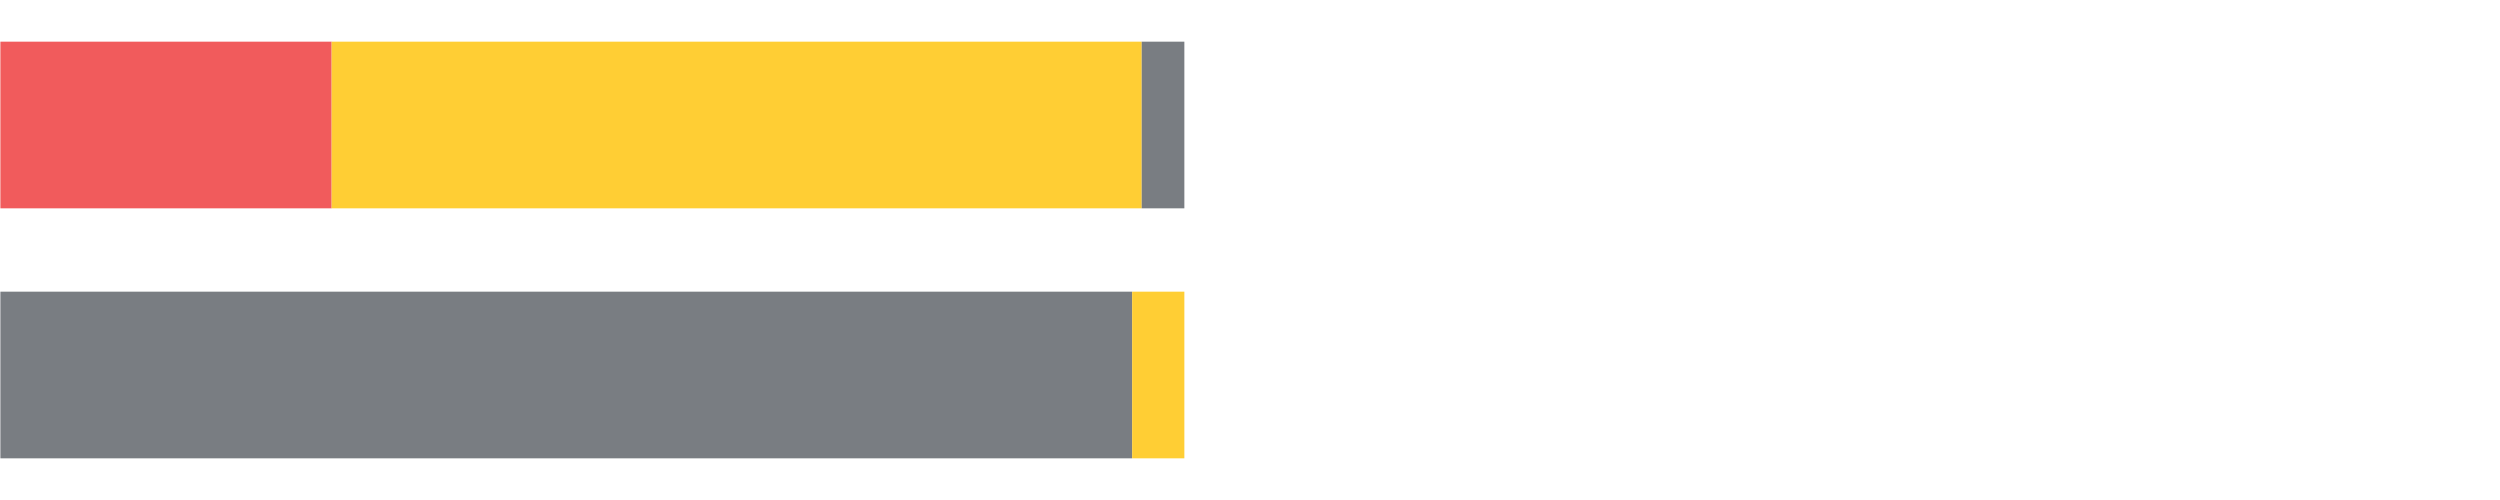
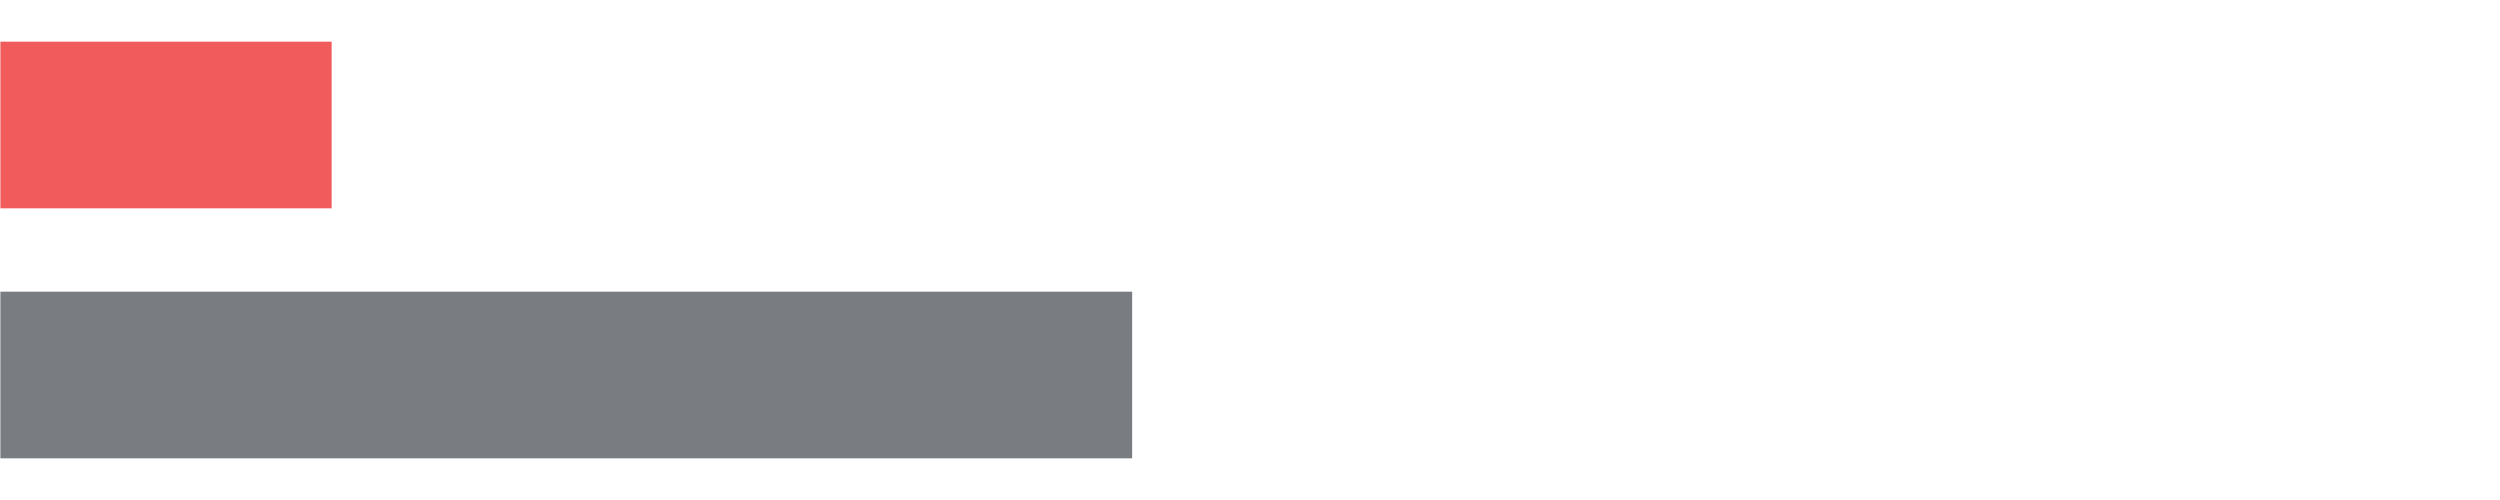
<svg xmlns="http://www.w3.org/2000/svg" width="1080pt" height="216pt" viewBox="0 0 1080 216" version="1.1">
  <g>
    <path style="stroke:none;fill-rule:nonzero;fill:#F15B5C;fill-opacity:1;" d="M 0.169 18 L 0.169 90 L 143.267 90 L 143.267 18 Z M 0.169 18" />
-     <path style="stroke:none;fill-rule:nonzero;fill:#FFCE34;fill-opacity:1;" d="M 143.267 18 L 143.267 90 L 493.226 90 L 493.226 18 Z M 143.267 18" />
-     <path style="stroke:none;fill-rule:nonzero;fill:#797D82;fill-opacity:1;" d="M 493.226 18 L 493.226 90 L 511.644 90 L 511.644 18 Z M 493.226 18" />
    <path style="stroke:none;fill-rule:nonzero;fill:#797D82;fill-opacity:1;" d="M 0.169 126 L 0.169 198 L 489.087 198 L 489.087 126 Z M 0.169 126" />
-     <path style="stroke:none;fill-rule:nonzero;fill:#FFCE34;fill-opacity:1;" d="M 489.087 126 L 489.087 198 L 511.644 198 L 511.644 126 Z M 489.087 126" />
  </g>
</svg>